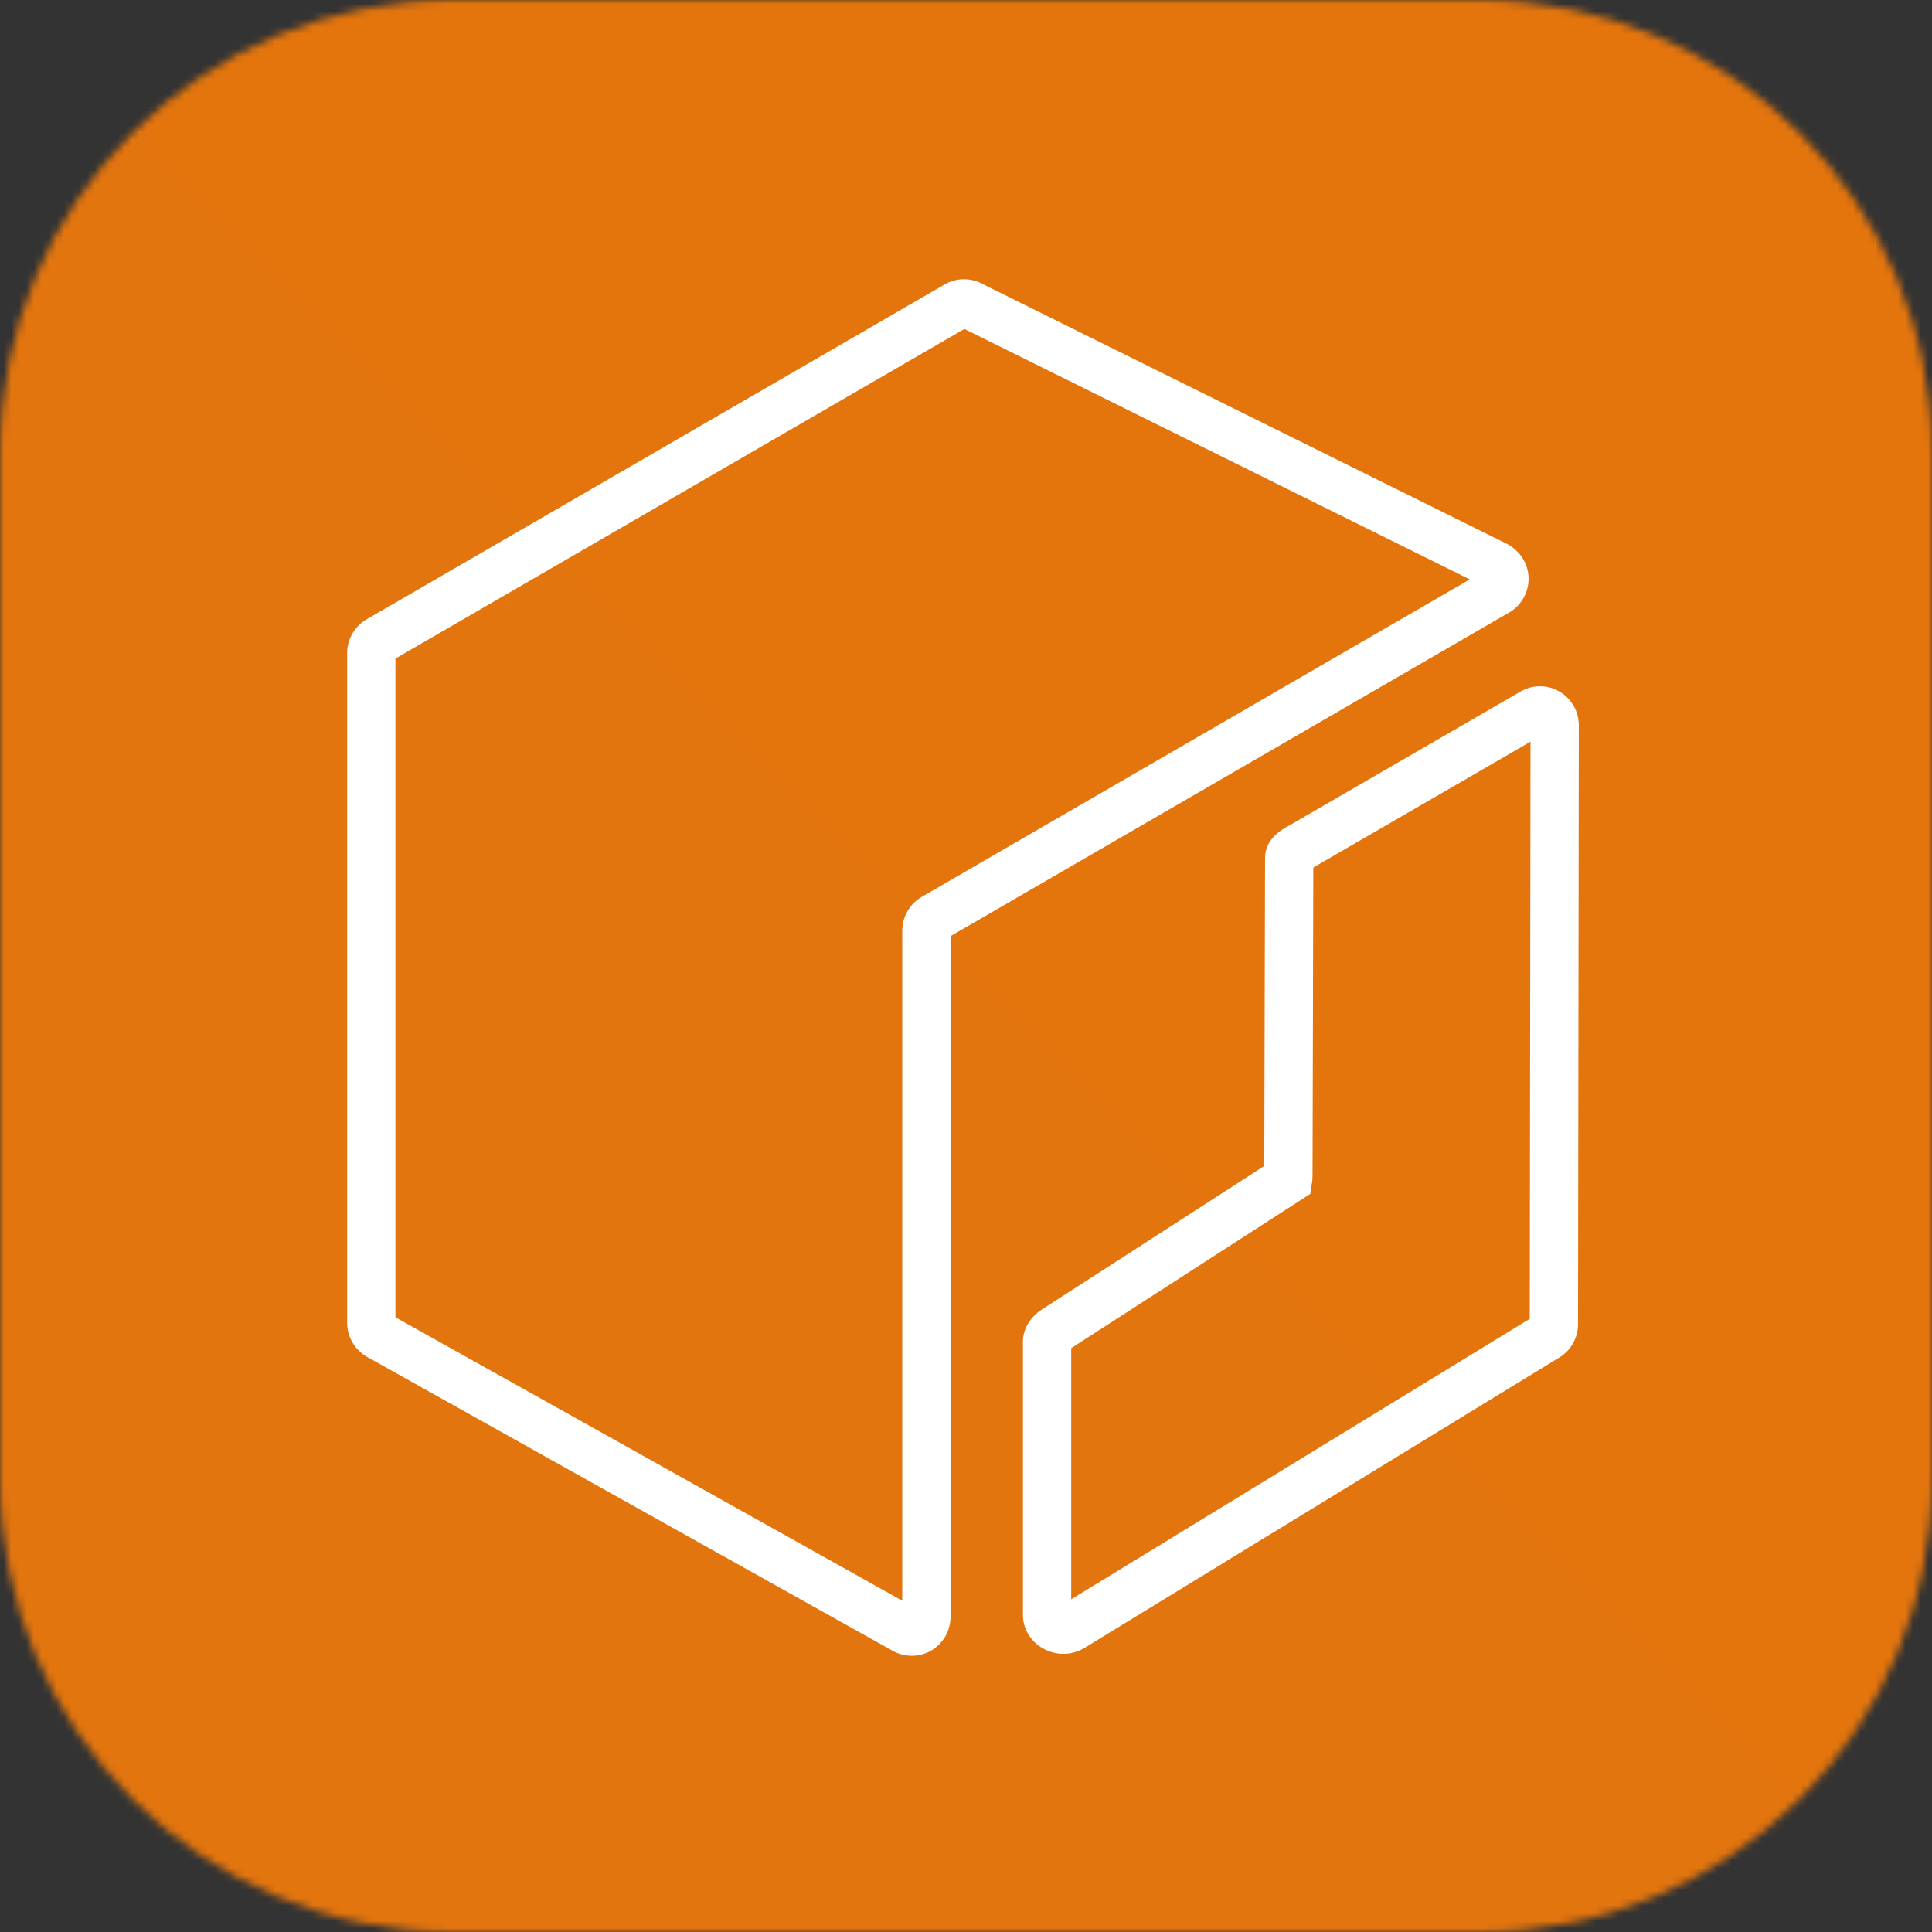
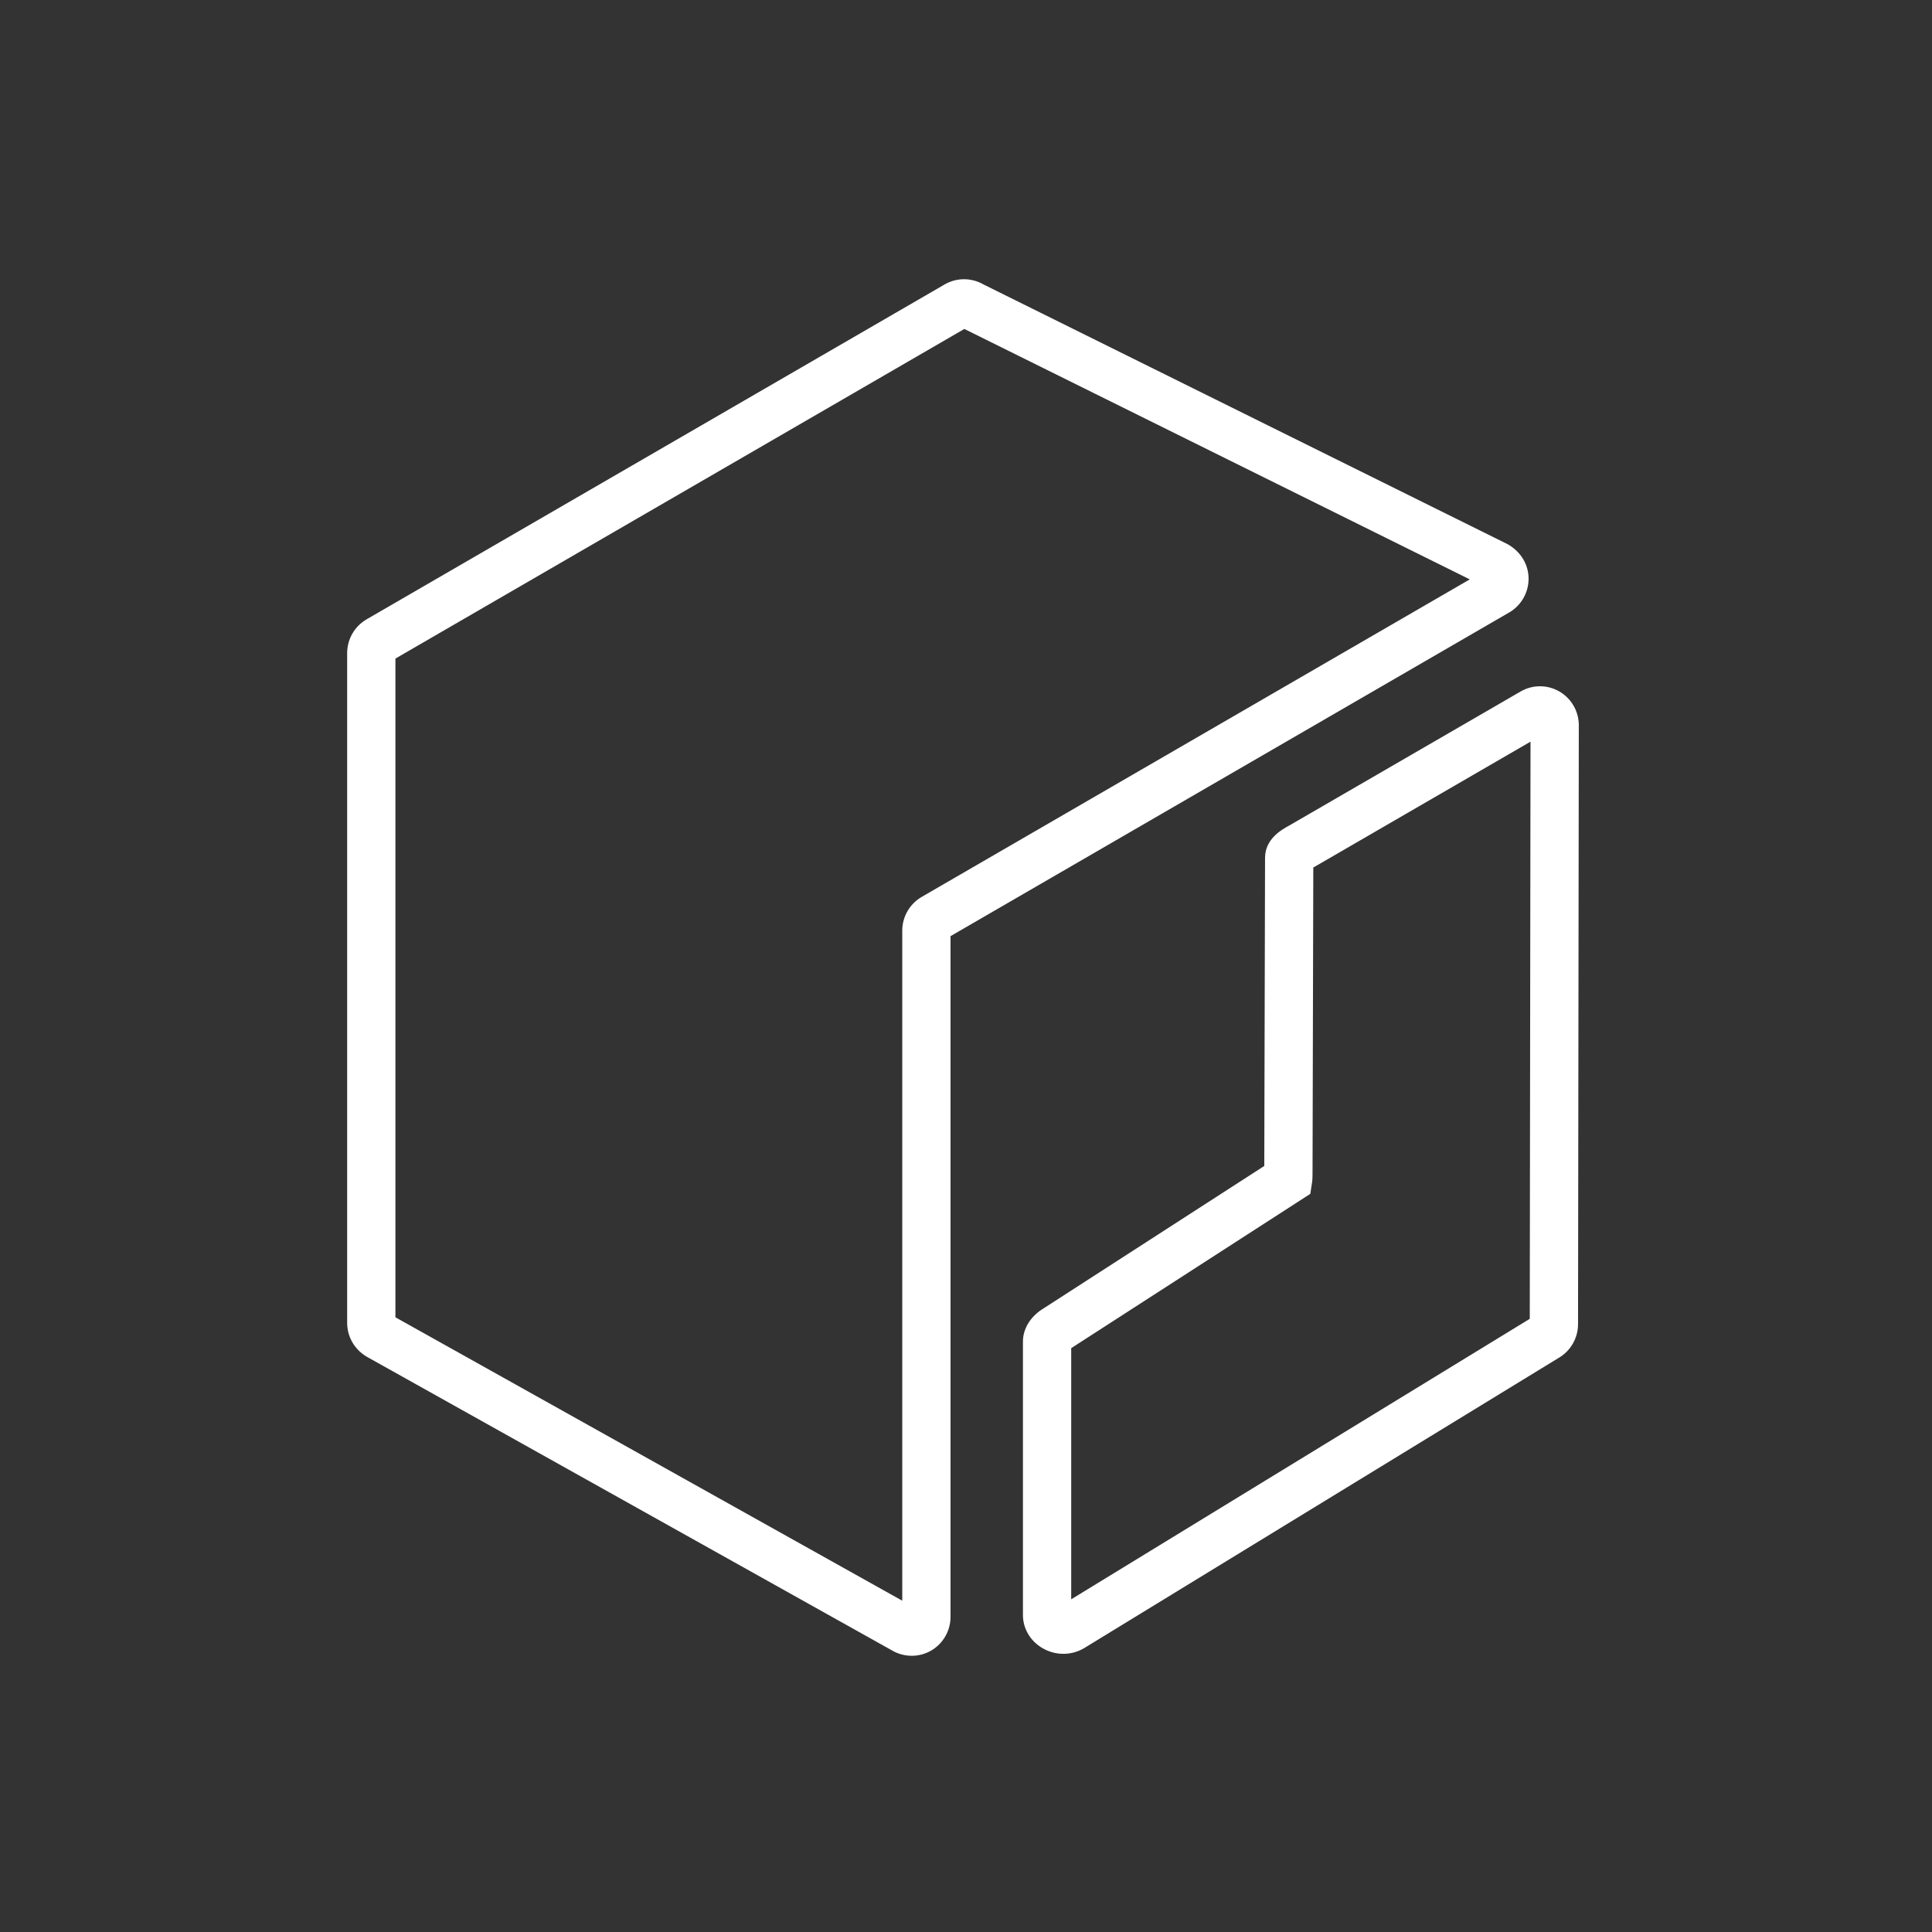
<svg xmlns="http://www.w3.org/2000/svg" width="48" height="48" viewBox="0 0 256 256" fill="none" version="1.1">
  <rect x="0" y="0" width="256" height="256" fill="#333333" stroke="none" />
  <g transform="translate(0, 0)">
    <svg width="256" height="256" viewBox="0 0 256 256" fill="none">
      <g clip-path="url(#clip0_186_310)">
        <mask id="mask0_186_310" style="mask-type:luminance" maskUnits="userSpaceOnUse" x="0" y="0" width="256" height="256">
-           <path d="M196 0H60C26.863 0 0 26.863 0 60V196C0 229.137 26.863 256 60 256H196C229.137 256 256 229.137 256 196V60C256 26.863 229.137 0 196 0Z" fill="white" />
-         </mask>
+           </mask>
        <g mask="url(#mask0_186_310)">
          <path d="M256 0H0V256H256V0Z" fill="url(#paint0_linear_186_310)" />
        </g>
        <path fill-rule="evenodd" clip-rule="evenodd" d="M122.122 118.849C120.539 119.77 119.554 121.48 119.554 123.316V212.102L52.396 174.549V87.264L127.782 43.588L194.751 76.771L122.122 118.849ZM202.545 76.687C202.545 74.848 201.563 73.135 199.792 72.121L130.309 37.687C128.723 36.772 126.753 36.769 125.17 37.69L48.568 82.069C46.985 82.99 46 84.7 46 86.536V175.291C46 177.126 46.985 178.837 48.616 179.783L118.236 218.713C119.029 219.172 119.922 219.4 120.811 219.4C121.697 219.4 122.589 219.172 123.379 218.713C124.965 217.795 125.95 216.085 125.95 214.246V124.044L199.977 81.154C201.563 80.237 202.545 78.526 202.545 76.687ZM202.702 174.751L141.94 211.916V178.638L173.622 158.192L173.84 156.758C173.897 156.382 173.92 156.382 173.92 154.653L174.019 114.953L202.801 98.275L202.702 174.751ZM206.629 91.629C205.039 90.701 203.069 90.705 201.483 91.629L170.843 109.378C169.884 109.902 167.626 111.131 167.626 113.666L167.524 154.496L138.323 173.339C136.58 174.379 135.544 176.026 135.544 177.765V213.986C135.544 215.799 136.519 217.452 138.153 218.399C139.007 218.89 139.957 219.14 140.904 219.14C141.834 219.14 142.765 218.903 143.606 218.415L206.536 179.925C208.119 179.004 209.098 177.293 209.098 175.467L209.2 96.093C209.2 94.257 208.215 92.547 206.629 91.629Z" fill="white" />
      </g>
      <defs>
        <linearGradient id="paint0_linear_186_310" x1="0" y1="25600" x2="25600" y2="0" gradientUnits="userSpaceOnUse">
          <stop stop-color="#C8511B" />
          <stop offset="1" stop-color="#FF9900" />
        </linearGradient>
        <clipPath id="clip0_186_310">
          <rect width="256" height="256" fill="white" />
        </clipPath>
      </defs>
    </svg>
  </g>
</svg>